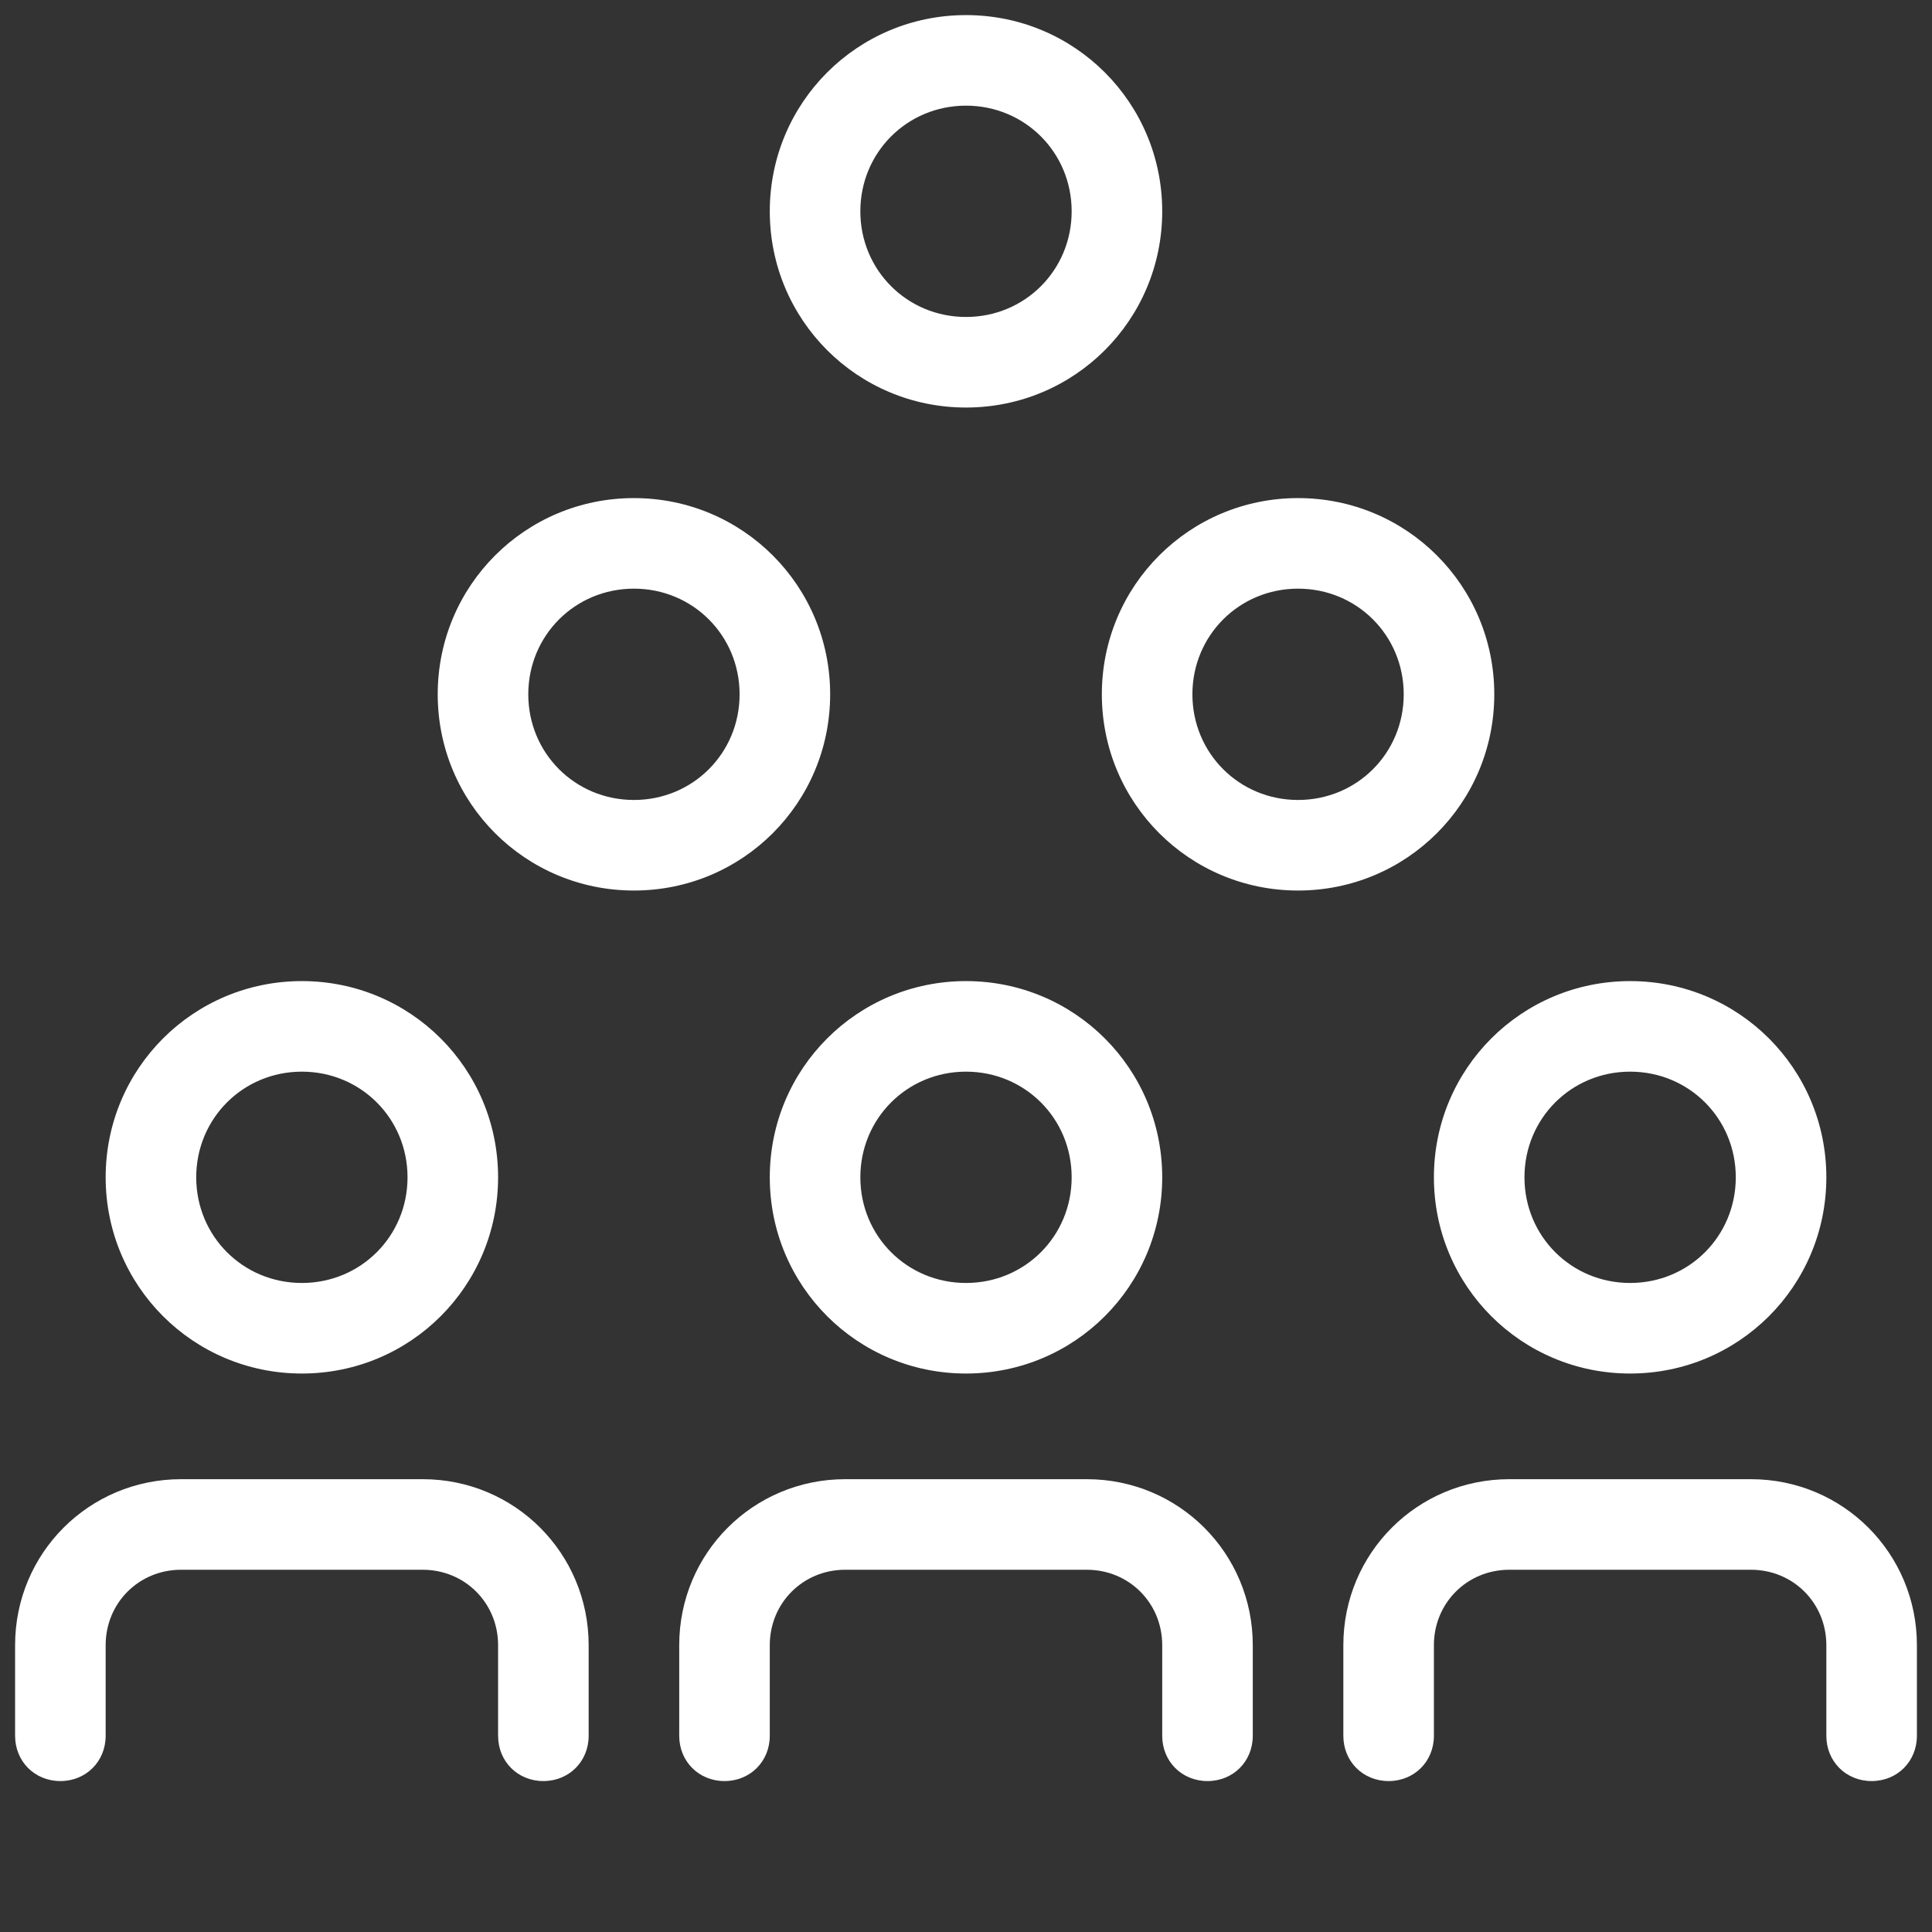
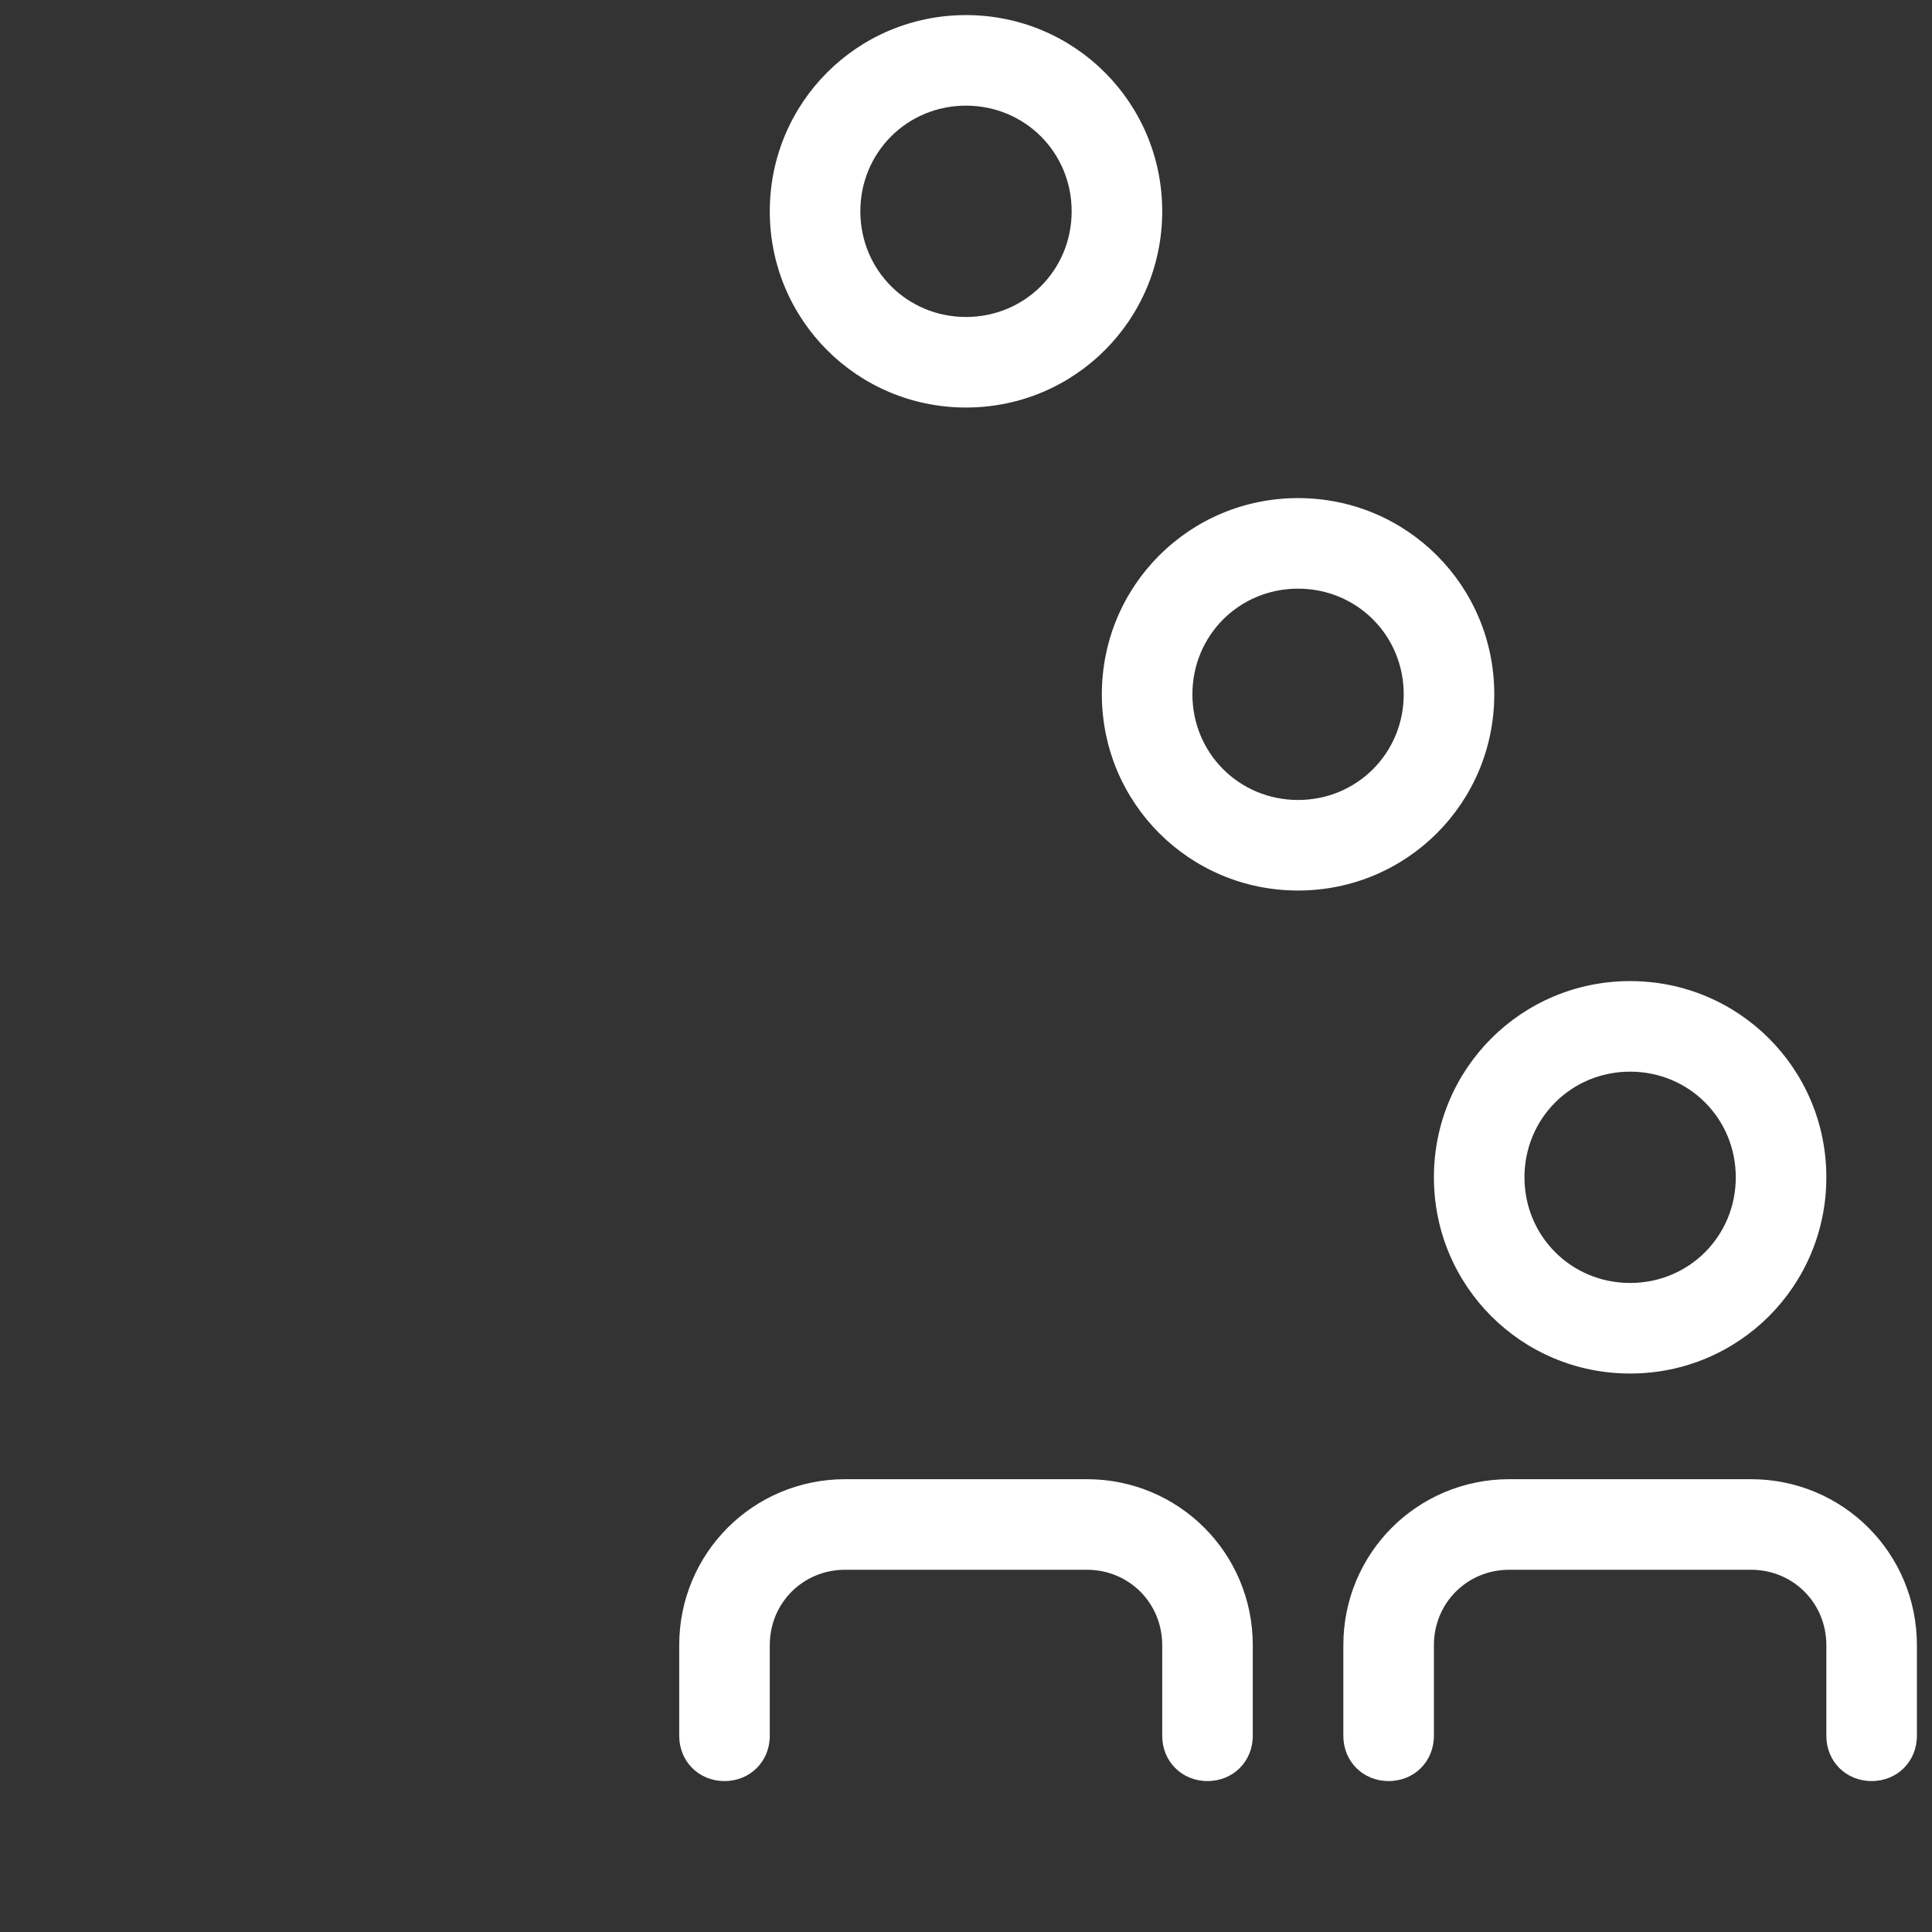
<svg xmlns="http://www.w3.org/2000/svg" id="Layer_1" version="1.1" viewBox="0 0 128 128">
  <rect x="0" y="0" width="128" height="128" fill="#333333" stroke="none" />
  <defs>
    <style>
      .st0 {
        fill: #fff;
      }
    </style>
  </defs>
-   <path class="st0" d="M36,118c-1.7,0-3-1.3-3-3v-6c0-2.8-2.2-5-5-5H12c-2.8,0-5,2.2-5,5v6c0,1.7-1.3,3-3,3s-3-1.3-3-3v-6c0-6.1,4.9-11,11-11h16c6.1,0,11,4.9,11,11v6c0,1.7-1.3,3-3,3Z" />
-   <path class="st0" d="M20,91c-7.2,0-13-5.8-13-13s5.8-13,13-13,13,5.8,13,13-5.8,13-13,13ZM20,71c-3.9,0-7,3.1-7,7s3.1,7,7,7,7-3.1,7-7-3.1-7-7-7Z" />
  <path class="st0" d="M80,118c-1.7,0-3-1.3-3-3v-6c0-2.8-2.2-5-5-5h-16c-2.8,0-5,2.2-5,5v6c0,1.7-1.3,3-3,3s-3-1.3-3-3v-6c0-6.1,4.9-11,11-11h16c6.1,0,11,4.9,11,11v6c0,1.7-1.3,3-3,3Z" />
-   <path class="st0" d="M64,91c-7.2,0-13-5.8-13-13s5.8-13,13-13,13,5.8,13,13-5.8,13-13,13ZM64,71c-3.9,0-7,3.1-7,7s3.1,7,7,7,7-3.1,7-7-3.1-7-7-7Z" />
  <path class="st0" d="M124,118c-1.7,0-3-1.3-3-3v-6c0-2.8-2.2-5-5-5h-16c-2.8,0-5,2.2-5,5v6c0,1.7-1.3,3-3,3s-3-1.3-3-3v-6c0-6.1,4.9-11,11-11h16c6.1,0,11,4.9,11,11v6c0,1.7-1.3,3-3,3Z" />
  <path class="st0" d="M108,91c-7.2,0-13-5.8-13-13s5.8-13,13-13,13,5.8,13,13-5.8,13-13,13ZM108,71c-3.9,0-7,3.1-7,7s3.1,7,7,7,7-3.1,7-7-3.1-7-7-7Z" />
-   <path class="st0" d="M42,59c-7.2,0-13-5.8-13-13s5.8-13,13-13,13,5.8,13,13-5.8,13-13,13ZM42,39c-3.9,0-7,3.1-7,7s3.1,7,7,7,7-3.1,7-7-3.1-7-7-7Z" />
  <path class="st0" d="M86,59c-7.2,0-13-5.8-13-13s5.8-13,13-13,13,5.8,13,13-5.8,13-13,13ZM86,39c-3.9,0-7,3.1-7,7s3.1,7,7,7,7-3.1,7-7-3.1-7-7-7Z" />
  <path class="st0" d="M64,27c-7.2,0-13-5.8-13-13S56.8,1,64,1s13,5.8,13,13-5.8,13-13,13ZM64,7c-3.9,0-7,3.1-7,7s3.1,7,7,7,7-3.1,7-7-3.1-7-7-7Z" />
</svg>